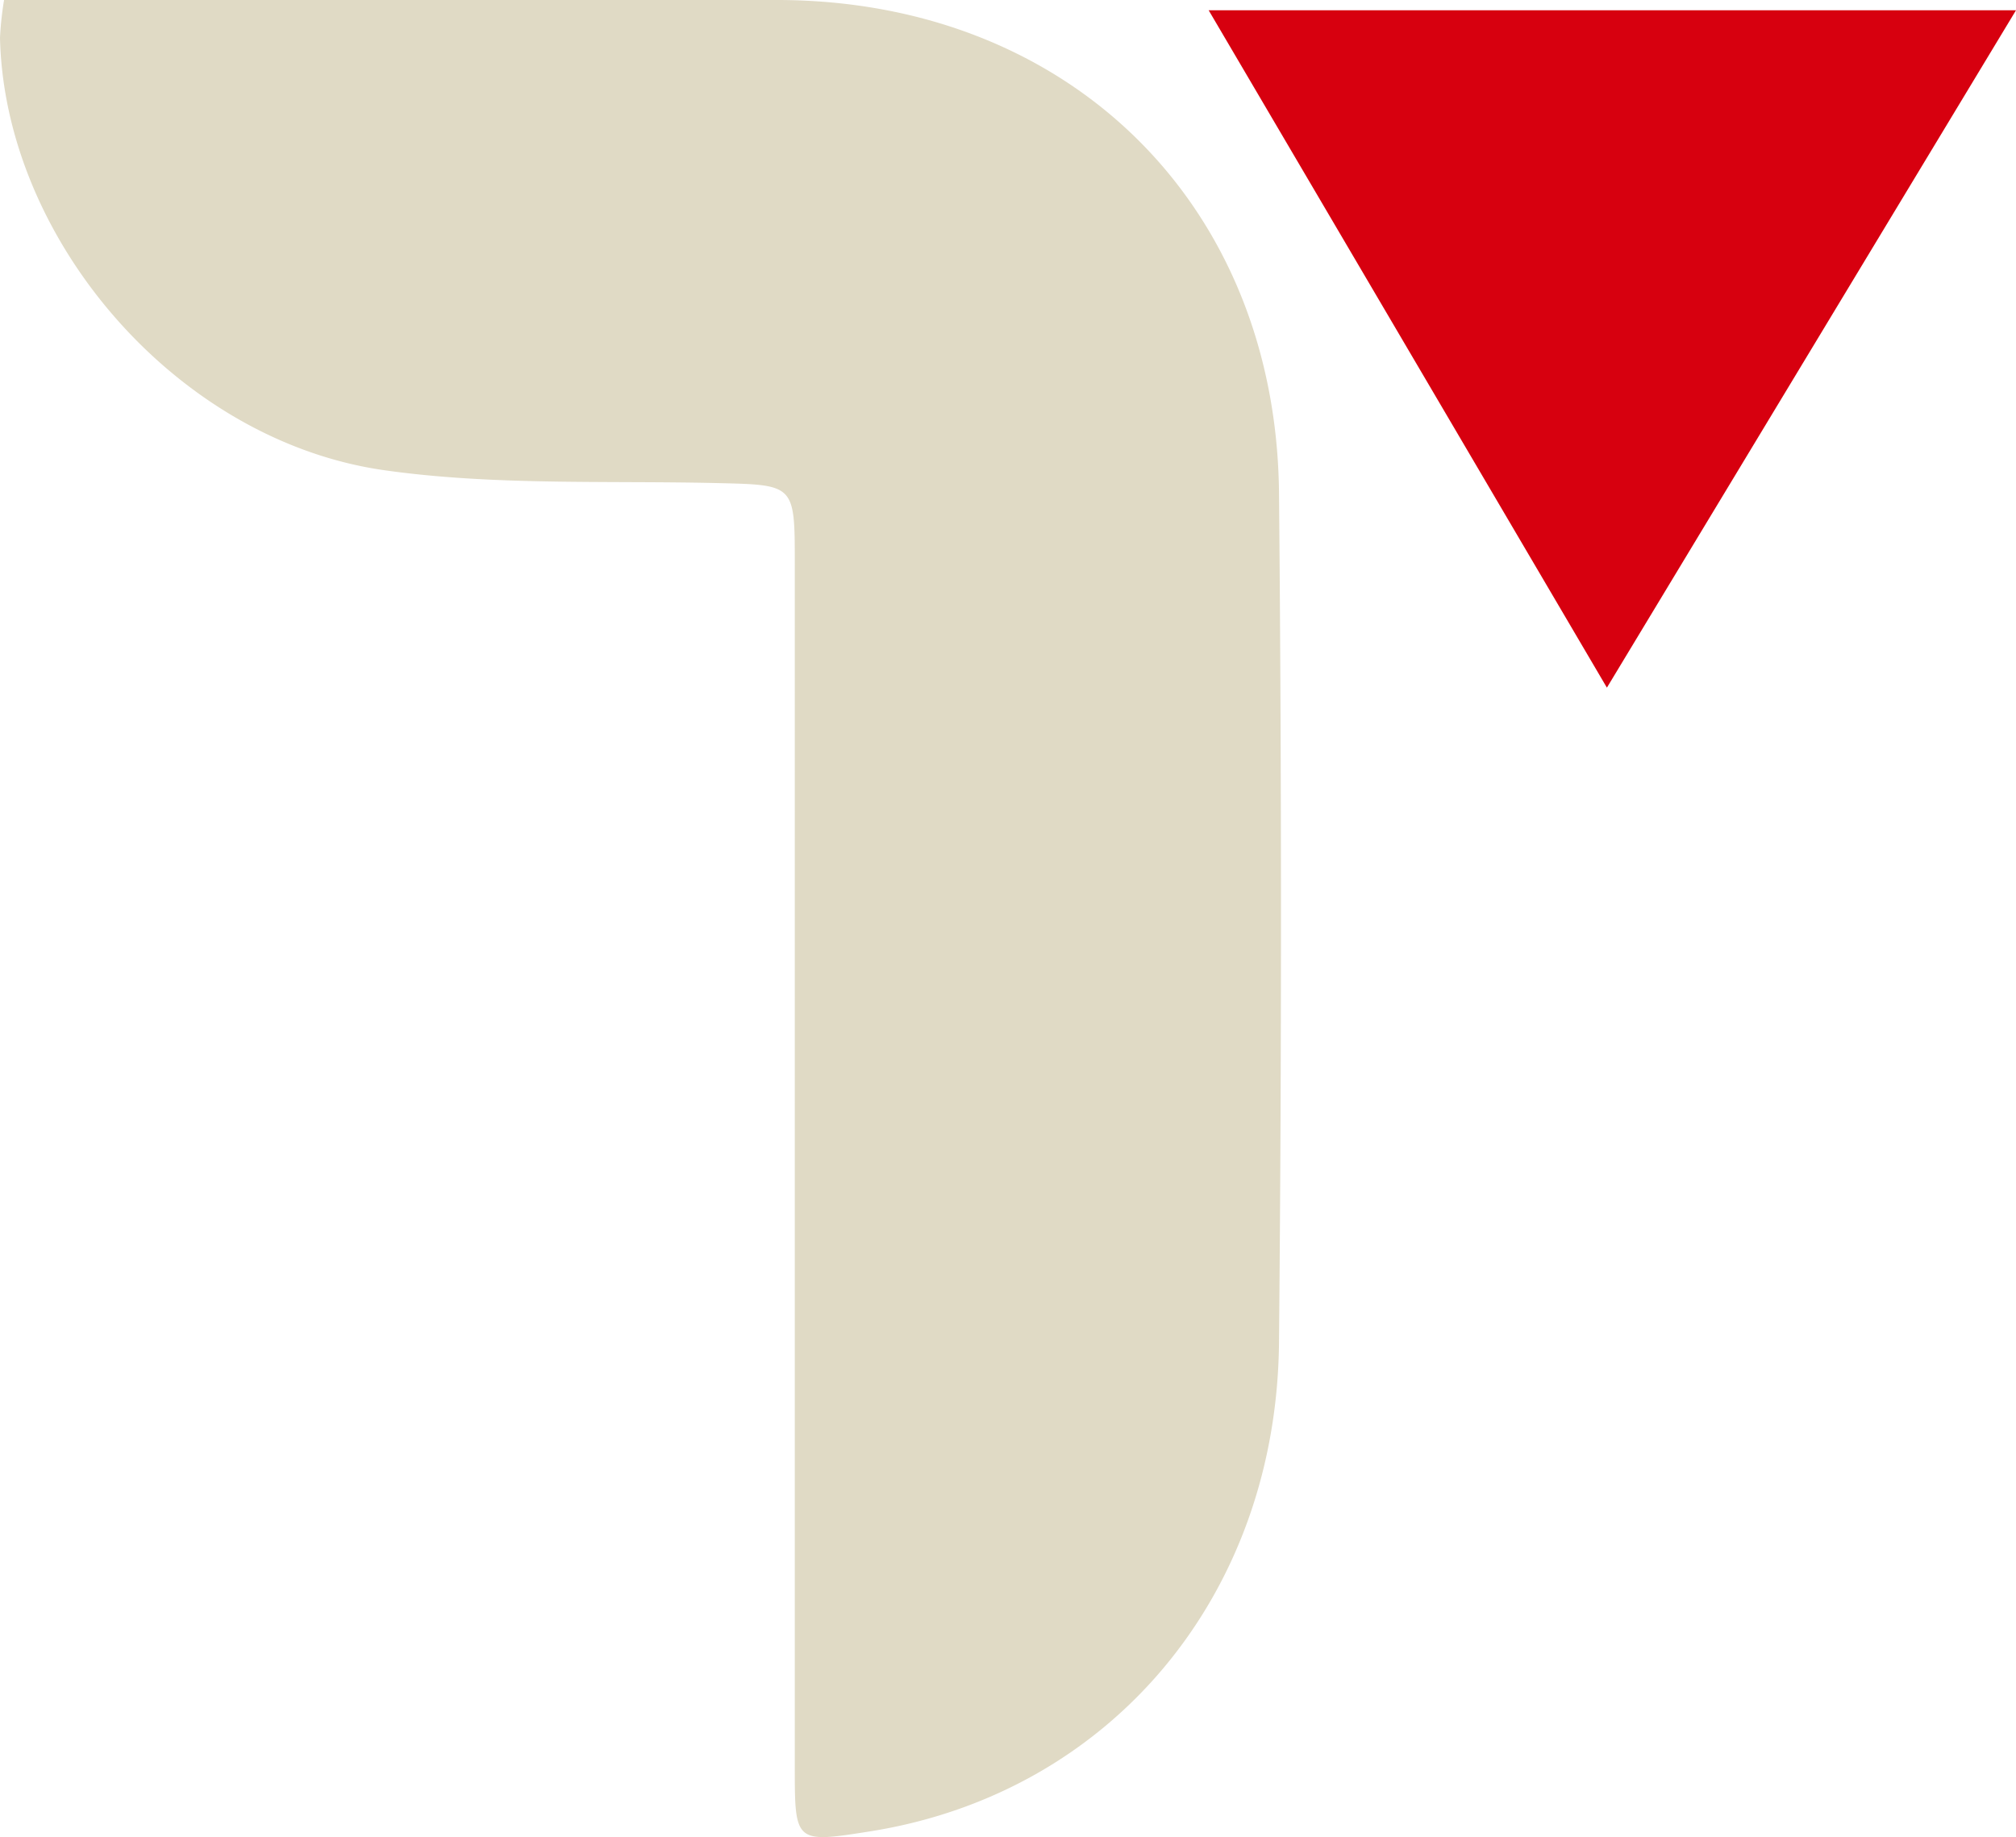
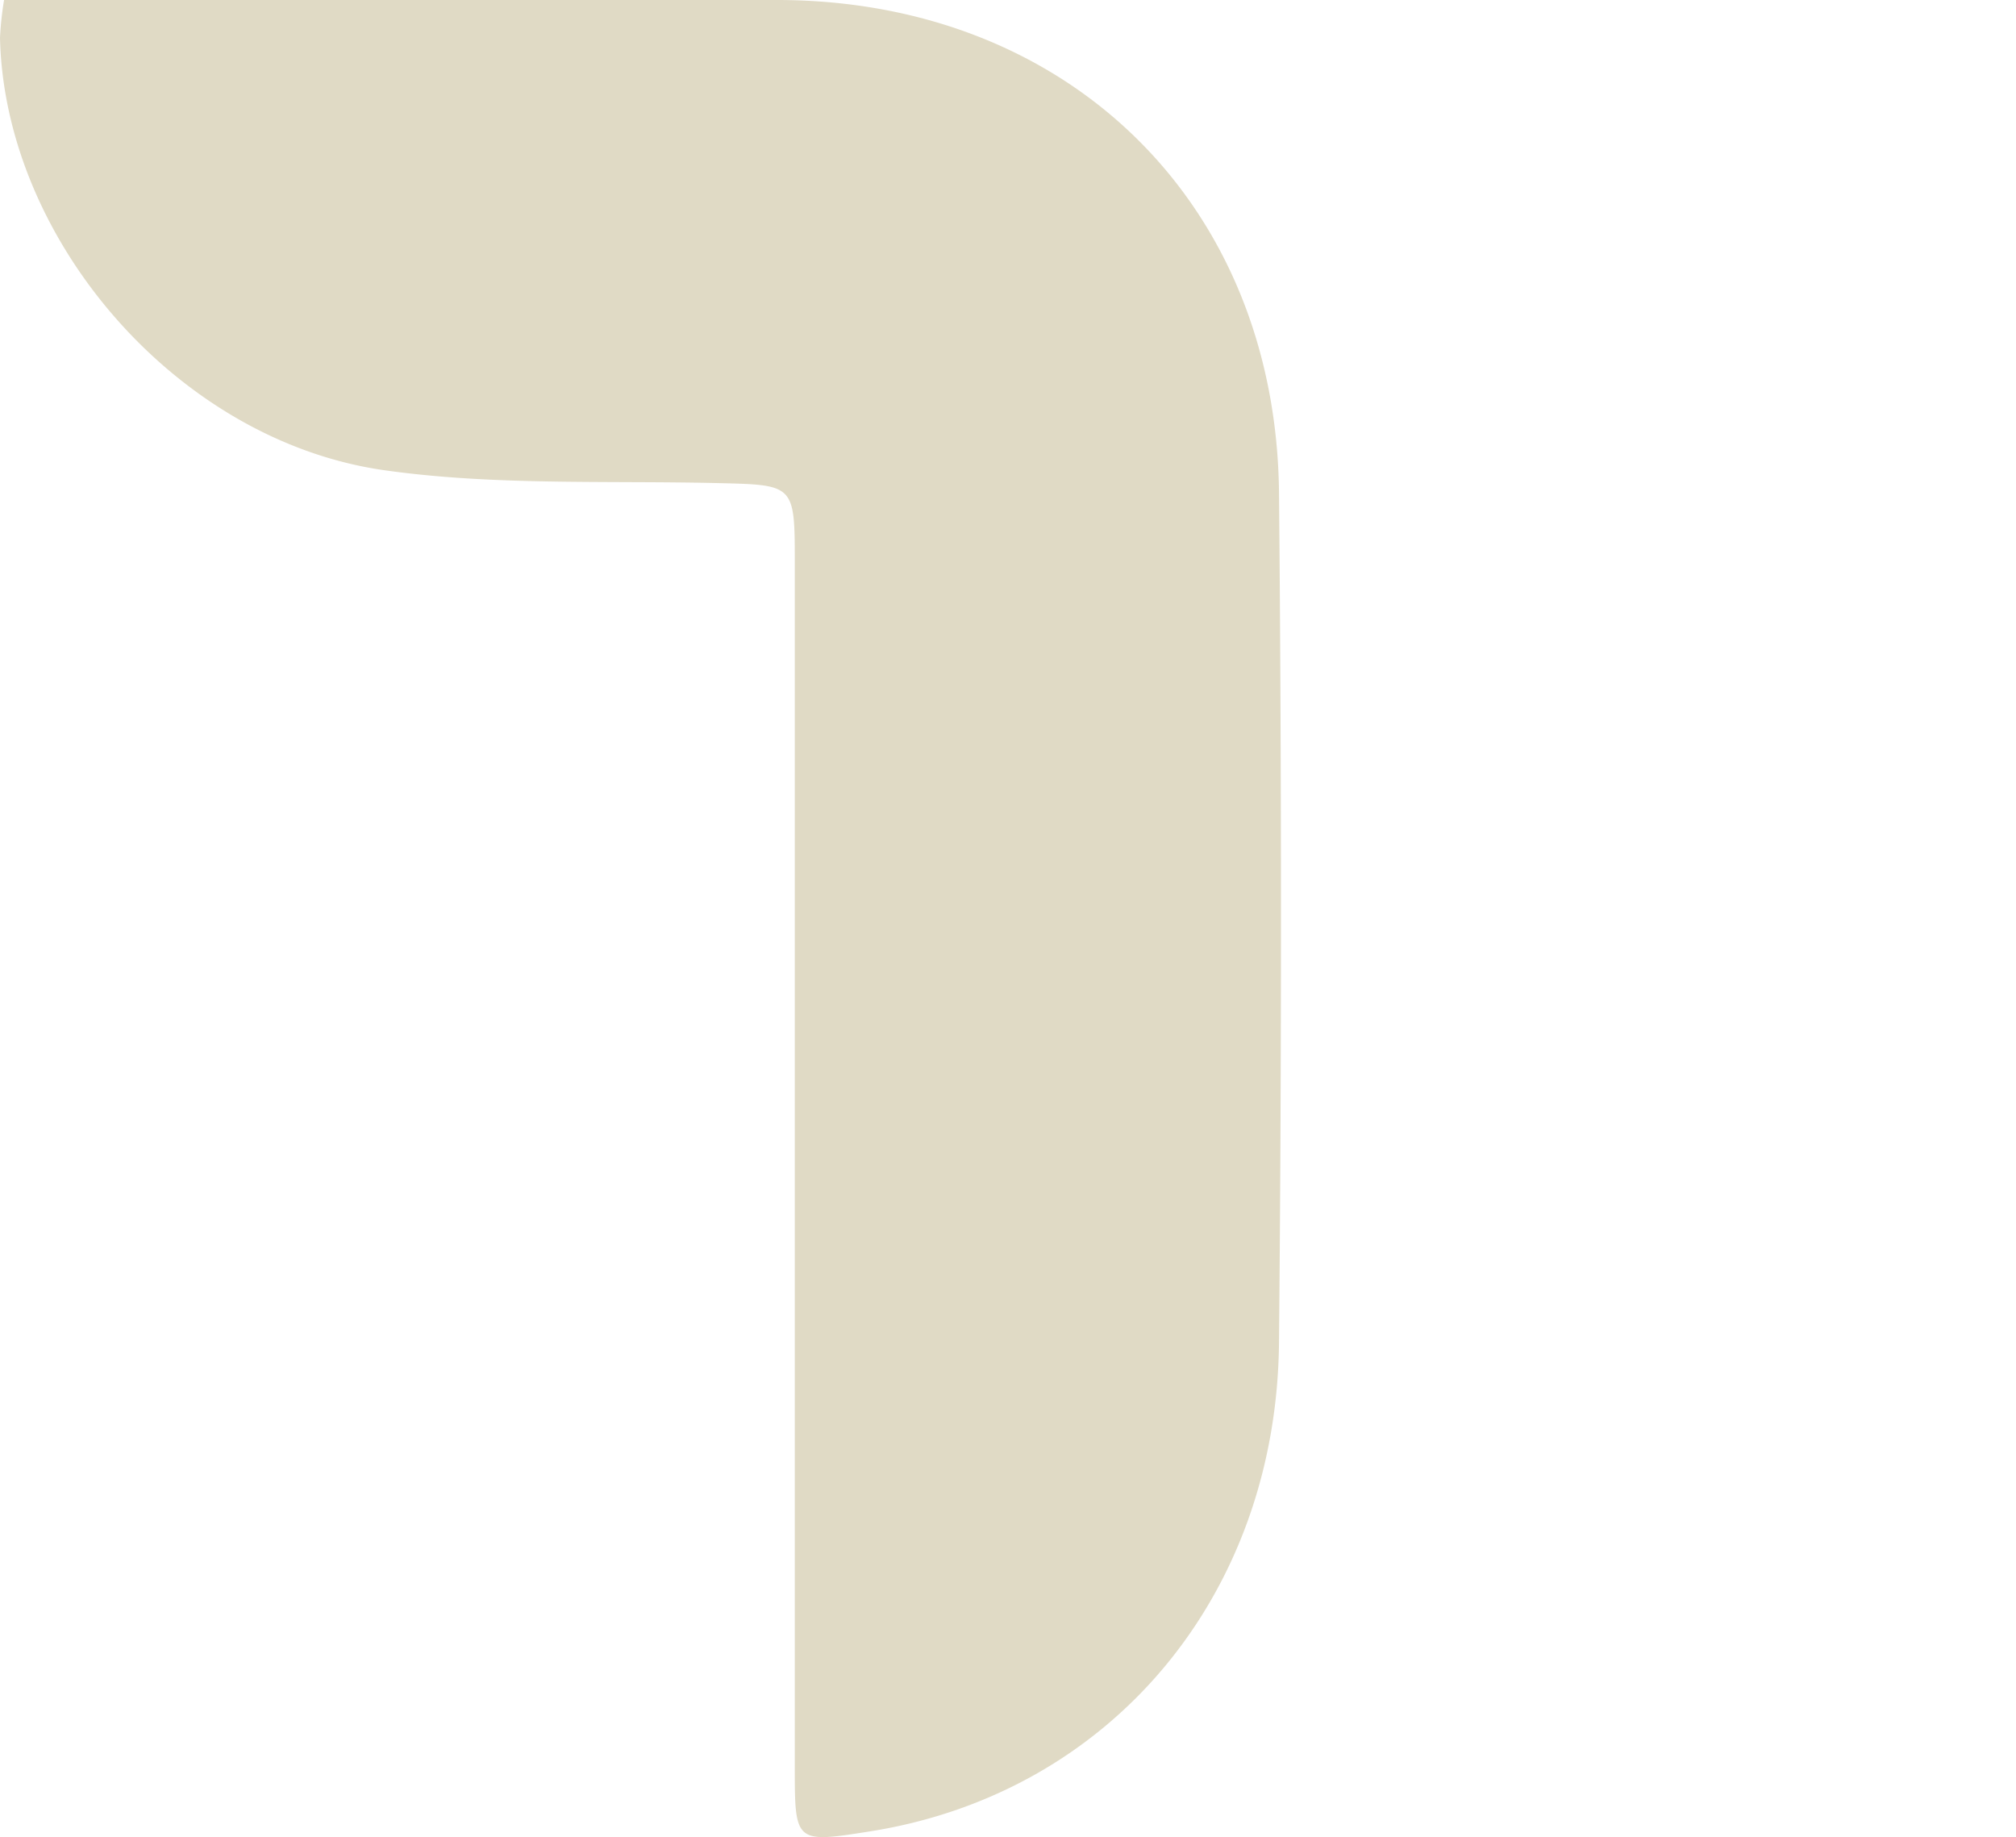
<svg xmlns="http://www.w3.org/2000/svg" viewBox="0 0 168.78 153.8">
  <title>资源 78</title>
  <path d="M.34 0h64.83c24.3.07 41.68 17.07 41.91 41.31q.33 35.47 0 71c-.17 21.28-14.1 37.79-34.17 41-6.3 1-6.37 1-6.37-5.25V47.2c0-6.71 0-6.6-6.61-6.76-9.28-.21-18.67.22-27.8-1.08C14.81 36.88.38 20.06 0 3.16A28 28 0 0 1 .34 0z" fill="#E0DAC5" />
-   <path d="M101.19.86h67.59l-34.25 56.71z" fill="#d7000f" />
</svg>